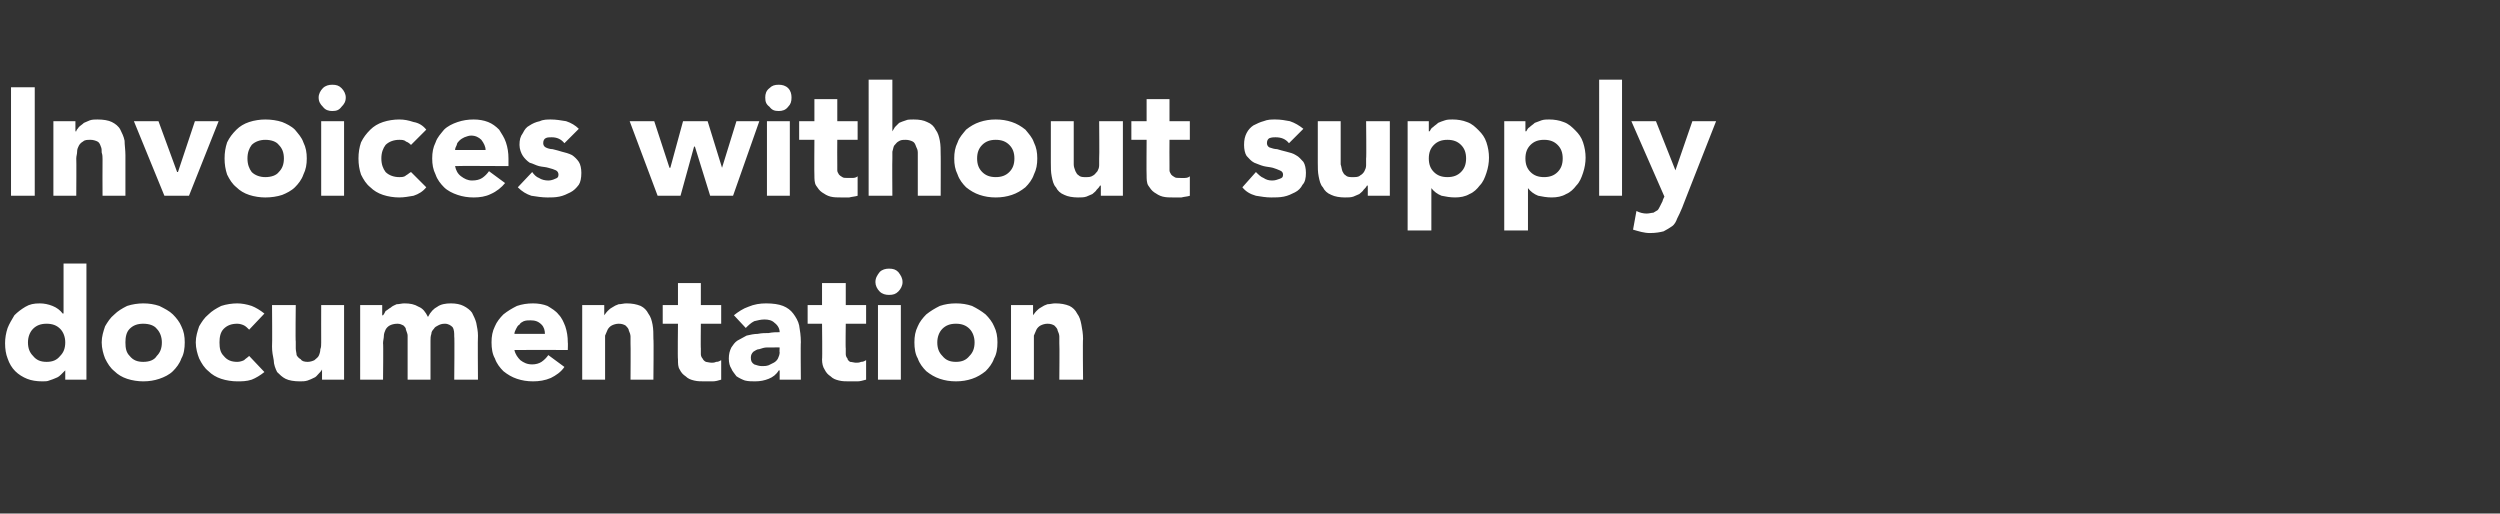
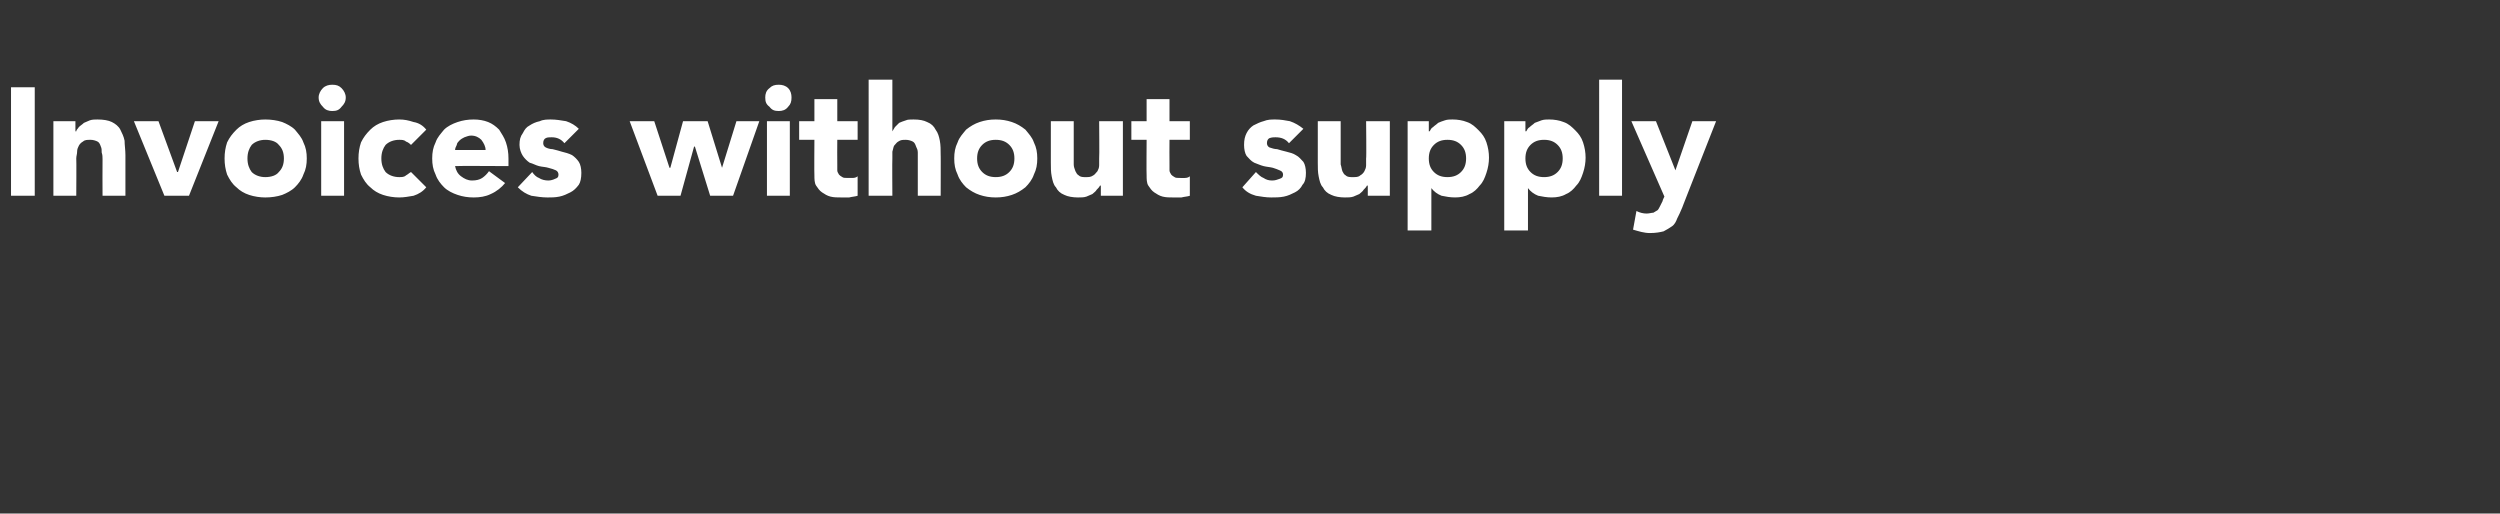
<svg xmlns="http://www.w3.org/2000/svg" version="1.1" width="295px" height="60.6px" viewBox="0 -5 295 60.6" style="top:-5px">
  <rect x="0" y="-5" width="295" height="60.6" fill="#333333" stroke="none" />
  <desc>Invoices without supply documentation</desc>
  <defs />
  <g id="Polygon63263">
-     <path d="m10.2 39.8H7.7v-1.1s-.04-.03 0 0l-.5.5c-.1.1-.3.3-.6.4c-.2.1-.5.2-.8.3c-.2.1-.5.1-.8.1c-.7 0-1.3-.1-1.8-.3c-.5-.2-1-.5-1.4-.9c-.4-.4-.7-.9-.9-1.5c-.2-.5-.3-1.1-.3-1.8c0-.6.1-1.2.3-1.8c.2-.5.5-1 .8-1.5c.4-.4.8-.7 1.3-1c.5-.3 1-.4 1.7-.4c.5 0 1 .1 1.5.3c.5.2.9.5 1.2.9c.04-.03.1 0 .1 0v-5.9h2.7v13.7zm-2.5-4.4c0-.6-.2-1.2-.6-1.6c-.4-.4-.9-.6-1.6-.6c-.7 0-1.2.2-1.6.6c-.4.4-.6 1-.6 1.6c0 .7.2 1.2.6 1.6c.4.5.9.7 1.6.7c.7 0 1.2-.2 1.6-.7c.4-.4.6-.9.6-1.6zm4.3 0c0-.7.2-1.3.4-1.9c.3-.5.6-1 1.1-1.4c.4-.4.9-.7 1.5-1c.6-.2 1.3-.3 1.9-.3c.7 0 1.3.1 1.9.3c.6.3 1.2.6 1.6 1c.4.4.8.9 1 1.4c.3.6.4 1.2.4 1.9c0 .7-.1 1.4-.4 1.9c-.2.6-.6 1.1-1 1.5c-.4.4-1 .7-1.6.9c-.6.2-1.2.3-1.9.3c-.6 0-1.3-.1-1.9-.3c-.6-.2-1.1-.5-1.5-.9c-.5-.4-.8-.9-1.1-1.5c-.2-.5-.4-1.2-.4-1.9zm2.8 0c0 .7.1 1.2.5 1.6c.4.5.9.7 1.6.7c.7 0 1.3-.2 1.6-.7c.4-.4.6-.9.6-1.6c0-.6-.2-1.2-.6-1.6c-.3-.4-.9-.6-1.6-.6c-.7 0-1.2.2-1.6.6c-.4.4-.5 1-.5 1.6zm14.6-1.5c-.2-.2-.4-.4-.6-.5c-.2-.1-.5-.2-.8-.2c-.7 0-1.2.2-1.6.6c-.4.4-.5 1-.5 1.6c0 .7.1 1.2.5 1.6c.4.5.9.7 1.6.7c.3 0 .6-.1.8-.2c.2-.2.4-.3.6-.5l1.8 1.9c-.5.4-1 .7-1.5.9c-.6.2-1.2.2-1.7.2c-.6 0-1.3-.1-1.9-.3c-.6-.2-1.1-.5-1.5-.9c-.5-.4-.8-.9-1.1-1.5c-.2-.5-.4-1.2-.4-1.9c0-.7.2-1.3.4-1.9c.3-.5.6-1 1.1-1.4c.4-.4.9-.7 1.5-1c.6-.2 1.3-.3 1.9-.3c.5 0 1.1.1 1.7.3c.5.2 1 .5 1.5.9l-1.8 1.9zm11.2 5.9H38v-1.2s-.03.04 0 0c-.1.2-.3.4-.4.5c-.2.2-.3.4-.6.5c-.2.1-.4.2-.7.3c-.3.1-.6.1-.9.1c-.7 0-1.3-.1-1.7-.3c-.4-.2-.7-.5-1-.8c-.2-.4-.4-.9-.4-1.4c-.1-.5-.2-1-.2-1.6c.04-.01 0-4.9 0-4.9h2.8s-.05 4.34 0 4.3v.8c0 .3.1.6.1.8c.1.2.3.4.5.5c.1.2.4.3.8.3c.3 0 .6-.1.8-.2c.2-.2.4-.3.5-.5c.1-.2.2-.5.2-.8c.1-.2.1-.5.1-.8c-.01.01 0-4.4 0-4.4h2.7v8.8zm1.9-8.8h2.6v1.2s.07.03.1 0c.1-.1.2-.3.3-.5c.2-.1.4-.3.6-.4c.2-.2.5-.3.7-.4c.3 0 .6-.1.9-.1c.7 0 1.2.1 1.7.4c.5.2.8.6 1.1 1.2c.3-.6.7-1 1.1-1.2c.4-.3 1-.4 1.6-.4c.6 0 1.1.1 1.5.3c.4.2.8.5 1 .8c.2.4.4.8.5 1.2c.1.5.2 1 .2 1.5c-.04.04 0 5.2 0 5.2h-2.8s.05-5.09 0-5.1c0-.4 0-.8-.2-1.1c-.2-.2-.5-.4-.9-.4c-.4 0-.6.1-.8.2c-.2.1-.4.2-.5.4c-.2.2-.3.4-.3.6c-.1.3-.1.5-.1.8v4.6h-2.7v-5.2c0-.2-.1-.4-.2-.7c0-.2-.1-.3-.3-.5c-.2-.1-.4-.2-.7-.2c-.4 0-.7.1-.9.2c-.2.1-.4.3-.5.5c-.1.2-.2.5-.2.7c0 .3-.1.6-.1.9c.05-.05 0 4.3 0 4.3h-2.7V31zm24.1 7.3c-.4.6-1 1-1.6 1.3c-.7.3-1.4.4-2.1.4c-.7 0-1.3-.1-1.9-.3c-.6-.2-1.1-.5-1.6-.9c-.4-.4-.8-.9-1-1.5c-.3-.5-.4-1.2-.4-1.9c0-.7.1-1.3.4-1.9c.2-.5.6-1 1-1.4c.5-.4 1-.7 1.6-1c.6-.2 1.2-.3 1.9-.3c.6 0 1.2.1 1.7.3c.5.3 1 .6 1.3 1c.4.4.6.9.8 1.4c.2.6.3 1.2.3 1.9c.03.03 0 .9 0 .9c0 0-6.27-.02-6.3 0c.1.5.4.9.7 1.2c.4.3.8.5 1.4.5c.4 0 .8-.1 1.1-.3c.3-.2.6-.5.8-.8l1.9 1.4zm-2.3-3.9c0-.4-.1-.8-.4-1.1c-.4-.4-.8-.5-1.3-.5c-.3 0-.5 0-.8.1c-.2.1-.4.2-.5.4c-.2.1-.3.3-.4.5c-.1.2-.2.4-.2.6h3.6zm4.4-3.4h2.6v1.2s.02.03 0 0c.1-.1.2-.3.4-.5c.1-.1.3-.3.5-.4c.3-.2.5-.3.8-.4c.3 0 .6-.1.9-.1c.7 0 1.2.1 1.7.3c.4.2.7.5.9.9c.3.4.4.8.5 1.3c.1.5.1 1.1.1 1.7c.05-.02 0 4.8 0 4.8h-2.7s.03-4.28 0-4.3v-.8c0-.2-.1-.5-.2-.7c0-.2-.2-.4-.4-.6c-.2-.1-.4-.2-.8-.2c-.3 0-.6.1-.8.2c-.2.1-.4.3-.5.5c-.1.2-.2.5-.3.7v5.2h-2.7V31zm16.4 2.2h-2.4s-.03 2.94 0 2.9v.7c0 .2.1.4.2.5c.1.2.2.3.4.4c.1 0 .4.1.7.1c.1 0 .3 0 .5-.1c.3 0 .4-.1.6-.2v2.3c-.3.1-.7.2-1 .2h-.9c-.5 0-.9 0-1.3-.1c-.4-.1-.7-.2-1-.5c-.3-.2-.5-.4-.7-.8c-.2-.3-.2-.7-.2-1.2c-.05-.01 0-4.2 0-4.2h-1.8V31h1.8v-2.6h2.7v2.6h2.4v2.2zm6.9 5.5s-.08.03-.1 0c-.3.5-.7.8-1.2 1c-.5.2-1 .3-1.6.3c-.4 0-.8 0-1.2-.1c-.3-.1-.7-.3-1-.5c-.2-.3-.5-.6-.6-.9c-.2-.3-.3-.7-.3-1.2c0-.5.1-.9.3-1.3c.2-.3.4-.6.7-.8c.4-.2.7-.4 1.1-.6c.4-.1.9-.2 1.3-.2c.5-.1.9-.1 1.3-.1c.5-.1.9-.1 1.3-.1c0-.4-.2-.8-.6-1.1c-.3-.3-.7-.4-1.2-.4c-.4 0-.8.1-1.2.2c-.4.2-.7.5-1 .8l-1.4-1.5c.5-.4 1.1-.8 1.7-1c.7-.3 1.4-.4 2.1-.4c.8 0 1.5.1 2 .3c.5.2.9.5 1.2.9c.3.4.6.9.7 1.4c.1.6.2 1.2.2 2c-.04-.04 0 4.4 0 4.4H92v-1.1zm-.7-2.7h-.8c-.3 0-.6.1-.9.2c-.3 0-.5.2-.7.3c-.2.2-.3.4-.3.7c0 .4.1.6.4.8c.3.1.6.2.9.2c.3 0 .5 0 .8-.1l.6-.3c.2-.1.4-.3.5-.5c.1-.2.2-.5.2-.7c-.04-.04 0-.6 0-.6c0 0-.71-.02-.7 0zm10.9-2.8h-2.4s-.04 2.94 0 2.9v.7c0 .2.1.4.2.5c0 .2.2.3.3.4c.2 0 .5.1.7.1c.2 0 .4 0 .6-.1c.3 0 .4-.1.6-.2v2.3c-.4.1-.7.2-1 .2h-1c-.4 0-.8 0-1.2-.1c-.4-.1-.7-.2-1-.5c-.3-.2-.5-.4-.7-.8c-.2-.3-.3-.7-.3-1.2c.05-.01 0-4.2 0-4.2h-1.7V31h1.7v-2.6h2.8v2.6h2.4v2.2zm1.4-2.2h2.7v8.8h-2.7V31zm-.3-2.7c0-.5.2-.8.5-1.2c.3-.3.7-.4 1.1-.4c.5 0 .8.1 1.1.4c.3.4.5.7.5 1.2c0 .4-.2.8-.5 1.1c-.3.3-.6.4-1.1.4c-.4 0-.8-.1-1.1-.4c-.3-.3-.5-.7-.5-1.1zm4.6 7.1c0-.7.1-1.3.4-1.9c.2-.5.6-1 1-1.4c.5-.4 1-.7 1.6-1c.6-.2 1.2-.3 1.9-.3c.7 0 1.3.1 1.9.3c.6.3 1.1.6 1.6 1c.4.4.8.9 1 1.4c.3.6.4 1.2.4 1.9c0 .7-.1 1.4-.4 1.9c-.2.6-.6 1.1-1 1.5c-.5.4-1 .7-1.6.9c-.6.2-1.2.3-1.9.3c-.7 0-1.3-.1-1.9-.3c-.6-.2-1.1-.5-1.6-.9c-.4-.4-.8-.9-1-1.5c-.3-.5-.4-1.2-.4-1.9zm2.7 0c0 .7.2 1.2.6 1.6c.4.5.9.7 1.6.7c.7 0 1.2-.2 1.6-.7c.4-.4.6-.9.6-1.6c0-.6-.2-1.2-.6-1.6c-.4-.4-.9-.6-1.6-.6c-.7 0-1.2.2-1.6.6c-.4.4-.6 1-.6 1.6zm8.7-4.4h2.6v1.2s.02.03 0 0c.1-.1.2-.3.4-.5c.1-.1.3-.3.5-.4c.3-.2.5-.3.8-.4c.3 0 .6-.1.9-.1c.7 0 1.2.1 1.7.3c.4.2.7.5.9.9c.3.4.4.8.5 1.3c.1.5.2 1.1.2 1.7c-.05-.02 0 4.8 0 4.8H125s.04-4.28 0-4.3v-.8c0-.2-.1-.5-.2-.7c0-.2-.2-.4-.4-.6c-.2-.1-.4-.2-.8-.2c-.3 0-.6.1-.8.2c-.2.1-.4.3-.5.5c-.1.2-.2.5-.3.7v5.2h-2.7V31z" stroke="none" fill="#ffffff" />
-   </g>
+     </g>
  <g id="Polygon63262">
    <path d="m1.3 5.3h2.8v12.8H1.3V5.3zm5 4h2.6v1.2h.1c0-.2.2-.3.3-.5c.2-.2.4-.3.6-.5c.2-.1.5-.2.7-.3c.3-.1.6-.1.9-.1c.7 0 1.3.1 1.7.3c.4.2.8.5 1 .9c.2.4.4.8.5 1.3c0 .5.1 1.1.1 1.7v4.8h-2.7s-.02-4.3 0-4.3c0-.3 0-.5-.1-.8c0-.3 0-.5-.1-.7c-.1-.3-.2-.5-.4-.6c-.2-.1-.5-.2-.8-.2c-.4 0-.7 0-.9.2c-.2.1-.4.3-.5.5c-.1.2-.2.4-.2.7c0 .3-.1.5-.1.8c.03.02 0 4.4 0 4.4H6.3V9.3zm9.5 0h2.9l2.2 6h.1l2-6h2.8l-3.5 8.8h-2.9l-3.6-8.8zm10.7 4.4c0-.7.1-1.3.3-1.9c.3-.6.6-1 1.1-1.5c.4-.4.9-.7 1.5-.9c.6-.2 1.3-.3 1.9-.3c.7 0 1.4.1 2 .3c.5.2 1.1.5 1.5.9c.4.5.8.9 1 1.5c.3.6.4 1.2.4 1.9c0 .7-.1 1.3-.4 1.9c-.2.6-.6 1.1-1 1.5c-.4.4-1 .7-1.5.9c-.6.2-1.3.3-2 .3c-.6 0-1.3-.1-1.9-.3c-.6-.2-1.1-.5-1.5-.9c-.5-.4-.8-.9-1.1-1.5c-.2-.6-.3-1.2-.3-1.9zm2.7 0c0 .7.2 1.2.5 1.6c.4.4 1 .6 1.6.6c.7 0 1.3-.2 1.6-.6c.4-.4.6-.9.6-1.6c0-.7-.2-1.2-.6-1.6c-.3-.4-.9-.6-1.6-.6c-.6 0-1.2.2-1.6.6c-.3.4-.5.9-.5 1.6zm8.7-4.4h2.7v8.8h-2.7V9.3zm-.3-2.8c0-.4.2-.8.5-1.1c.3-.3.7-.4 1.1-.4c.5 0 .8.1 1.1.4c.3.3.5.7.5 1.1c0 .5-.2.8-.5 1.1c-.3.4-.6.5-1.1.5c-.4 0-.8-.1-1.1-.5c-.3-.3-.5-.6-.5-1.1zm10.9 5.6c-.1-.1-.3-.3-.6-.4c-.2-.2-.5-.2-.8-.2c-.6 0-1.2.2-1.6.6c-.3.4-.5.9-.5 1.6c0 .7.2 1.2.5 1.6c.4.4 1 .6 1.6.6c.3 0 .6 0 .8-.2c.2-.1.4-.3.6-.4l1.8 1.8c-.4.5-.9.8-1.5 1c-.6.1-1.1.2-1.7.2c-.6 0-1.3-.1-1.9-.3c-.6-.2-1.1-.5-1.5-.9c-.5-.4-.8-.9-1.1-1.5c-.2-.6-.3-1.2-.3-1.9c0-.7.1-1.3.3-1.9c.3-.6.6-1 1.1-1.5c.4-.4.9-.7 1.5-.9c.6-.2 1.3-.3 1.9-.3c.6 0 1.1.1 1.7.3c.6.1 1.1.4 1.5.9l-1.8 1.8zm11.1 4.5c-.4.5-1 1-1.7 1.3c-.6.3-1.3.4-2 .4c-.7 0-1.3-.1-1.9-.3c-.6-.2-1.2-.5-1.6-.9c-.4-.4-.8-.9-1-1.5c-.3-.6-.4-1.2-.4-1.9c0-.7.1-1.3.4-1.9c.2-.6.6-1 1-1.5c.4-.4 1-.7 1.6-.9c.6-.2 1.2-.3 1.9-.3c.6 0 1.2.1 1.7.3c.5.2.9.5 1.3.9c.3.5.6.9.8 1.5c.2.6.3 1.2.3 1.9v.9s-6.3-.04-6.3 0c.1.5.3.9.7 1.2c.4.3.8.5 1.3.5c.5 0 .9-.1 1.2-.3c.3-.2.6-.5.8-.8l1.9 1.4zm-2.3-3.9c0-.4-.2-.8-.5-1.2c-.3-.3-.7-.5-1.2-.5c-.3 0-.5.1-.8.2c-.2.1-.4.2-.6.4c-.1.1-.3.3-.3.5c-.1.2-.2.4-.2.6h3.6zm9.3-.8c-.4-.5-.9-.7-1.5-.7c-.3 0-.5 0-.7.1c-.2.1-.3.3-.3.6c0 .2.1.4.3.5c.2.1.5.2.8.2c.4.1.8.2 1.1.3c.4.1.8.2 1.2.4c.3.2.6.5.8.8c.2.3.3.8.3 1.3c0 .6-.1 1.1-.3 1.4c-.3.4-.6.7-1 .9c-.4.2-.8.4-1.3.5c-.5.1-.9.1-1.4.1c-.6 0-1.3-.1-1.9-.2c-.6-.2-1.1-.5-1.6-1l1.7-1.8c.2.3.5.6.8.7c.3.2.7.3 1.1.3c.3 0 .6-.1.8-.2c.3-.1.4-.2.4-.5c0-.2-.1-.4-.3-.5c-.2-.1-.5-.2-.9-.3c-.3-.1-.7-.1-1.1-.2c-.4-.1-.7-.3-1.1-.4c-.3-.2-.6-.5-.8-.8c-.2-.3-.4-.8-.4-1.3c0-.6.1-1 .4-1.4c.2-.4.4-.7.8-.9c.3-.2.7-.4 1.2-.5c.4-.2.9-.2 1.3-.2c.6 0 1.2.1 1.8.2c.6.2 1.1.5 1.5.9l-1.7 1.7zm7.7-2.6h2.9l1.8 5.5h.1l1.5-5.5h2.9l1.7 5.5l1.7-5.5h2.7l-3.1 8.8h-2.7L82 12.3h-.1l-1.6 5.8h-2.7l-3.3-8.8zm16.2 0h2.7v8.8h-2.7V9.3zm-.2-2.8c0-.4.1-.8.5-1.1c.3-.3.6-.4 1.1-.4c.4 0 .8.1 1.1.4c.3.3.4.7.4 1.1c0 .5-.1.8-.4 1.1c-.3.4-.7.5-1.1.5c-.5 0-.8-.1-1.1-.5c-.4-.3-.5-.6-.5-1.1zm10.9 5h-2.4s-.02 2.91 0 2.9v.7c0 .2.1.3.2.5c.1.1.2.2.4.3c.1.1.4.1.7.1h.5c.3 0 .5-.1.6-.2v2.3c-.3.1-.6.1-1 .2h-.9c-.5 0-.9 0-1.3-.1c-.4-.1-.7-.3-1-.5c-.3-.2-.5-.5-.7-.8c-.2-.3-.2-.8-.2-1.2c-.03-.04 0-4.2 0-4.2h-1.8V9.3h1.8V6.7h2.7v2.6h2.4v2.2zm4.1-7.1v6.1c.1-.2.2-.3.3-.5l.5-.5c.2-.1.5-.2.8-.3c.2-.1.5-.1.9-.1c.7 0 1.2.1 1.6.3c.5.2.8.5 1 .9c.3.4.4.8.5 1.3c.1.5.1 1.1.1 1.7c.02-.05 0 4.8 0 4.8h-2.7V13c0-.3-.1-.5-.2-.7c-.1-.3-.2-.5-.4-.6c-.2-.1-.5-.2-.8-.2c-.4 0-.6 0-.9.2c-.2.1-.3.3-.5.5c-.1.2-.1.4-.2.7v.8c-.03.02 0 4.4 0 4.4h-2.8V4.4h2.8zm7.3 9.3c0-.7.1-1.3.4-1.9c.2-.6.6-1 1-1.5c.5-.4 1-.7 1.6-.9c.6-.2 1.2-.3 1.9-.3c.7 0 1.3.1 1.9.3c.6.2 1.1.5 1.6.9c.4.5.8.9 1 1.5c.3.6.4 1.2.4 1.9c0 .7-.1 1.3-.4 1.9c-.2.6-.6 1.1-1 1.5c-.5.4-1 .7-1.6.9c-.6.2-1.2.3-1.9.3c-.7 0-1.3-.1-1.9-.3c-.6-.2-1.1-.5-1.6-.9c-.4-.4-.8-.9-1-1.5c-.3-.6-.4-1.2-.4-1.9zm2.7 0c0 .7.2 1.2.6 1.6c.4.4.9.6 1.6.6c.7 0 1.2-.2 1.6-.6c.4-.4.6-.9.6-1.6c0-.7-.2-1.2-.6-1.6c-.4-.4-.9-.6-1.6-.6c-.7 0-1.2.2-1.6.6c-.4.4-.6.9-.6 1.6zm17.2 4.4h-2.6v-1.2h-.1c-.1.2-.2.3-.4.5c-.1.2-.3.3-.5.5c-.2.1-.5.2-.7.3c-.3.1-.6.1-1 .1c-.6 0-1.2-.1-1.6-.3c-.5-.2-.8-.5-1-.9c-.3-.3-.4-.8-.5-1.3c-.1-.5-.1-1-.1-1.6V9.3h2.7v5.1c0 .3.1.5.2.8c.1.2.2.4.4.5c.2.2.5.2.8.2c.4 0 .6 0 .9-.2c.2-.1.3-.3.5-.5c.1-.2.2-.4.2-.7v-.8c.04-.01 0-4.4 0-4.4h2.8v8.8zm7.9-6.6H138s-.02 2.91 0 2.9v.7c0 .2.1.3.2.5c.1.1.2.2.4.3c.1.1.4.1.7.1h.5c.3 0 .5-.1.6-.2v2.3c-.3.1-.6.1-1 .2h-.9c-.5 0-.9 0-1.3-.1c-.4-.1-.7-.3-1-.5c-.3-.2-.5-.5-.7-.8c-.2-.3-.2-.8-.2-1.2c-.03-.04 0-4.2 0-4.2h-1.8V9.3h1.8V6.7h2.7v2.6h2.4v2.2zm11.7.4c-.4-.5-.9-.7-1.6-.7c-.2 0-.4 0-.7.1c-.2.1-.3.3-.3.6c0 .2.1.4.3.5c.3.1.6.2.9.2c.3.1.7.2 1.1.3c.4.1.8.2 1.1.4c.4.2.6.5.9.8c.2.3.3.8.3 1.3c0 .6-.1 1.1-.4 1.4c-.2.4-.5.7-.9.9c-.4.2-.8.4-1.3.5c-.5.1-1 .1-1.5.1c-.6 0-1.2-.1-1.8-.2c-.7-.2-1.2-.5-1.6-1l1.6-1.8c.3.3.6.6.9.7c.3.2.6.3 1 .3c.4 0 .6-.1.9-.2c.3-.1.4-.2.4-.5c0-.2-.1-.4-.4-.5c-.2-.1-.5-.2-.8-.3c-.4-.1-.7-.1-1.1-.2c-.4-.1-.8-.3-1.1-.4c-.4-.2-.6-.5-.9-.8c-.2-.3-.3-.8-.3-1.3c0-.6.1-1 .3-1.4c.2-.4.5-.7.8-.9c.4-.2.8-.4 1.2-.5c.5-.2.9-.2 1.4-.2c.6 0 1.2.1 1.7.2c.6.2 1.1.5 1.6.9l-1.7 1.7zm11.9 6.2h-2.6v-1.2h-.1c-.1.2-.2.3-.4.5c-.1.2-.3.3-.5.5c-.2.1-.5.2-.7.3c-.3.1-.6.1-1 .1c-.6 0-1.2-.1-1.6-.3c-.5-.2-.8-.5-1-.9c-.3-.3-.4-.8-.5-1.3c-.1-.5-.1-1-.1-1.6V9.3h2.7v5.1c.1.3.1.5.2.8c.1.2.2.4.4.5c.2.2.5.2.8.2c.4 0 .7 0 .9-.2c.2-.1.4-.3.5-.5c.1-.2.2-.4.2-.7v-.8c.05-.01 0-4.4 0-4.4h2.8v8.8zm2.1-8.8h2.5v1.2s.07-.03.1 0c.1-.2.2-.4.4-.5c.2-.2.4-.3.6-.5c.2-.1.5-.2.8-.3c.3-.1.6-.1.9-.1c.6 0 1.2.1 1.7.3c.6.2 1 .6 1.4 1c.4.4.7.8.9 1.4c.2.6.3 1.2.3 1.8c0 .6-.1 1.2-.3 1.8c-.2.6-.4 1.1-.8 1.5c-.3.4-.7.8-1.2 1c-.5.3-1.1.4-1.7.4c-.6 0-1.1-.1-1.6-.2c-.5-.2-.9-.5-1.2-.9c-.01-.04 0 0 0 0v5h-2.8V9.3zm2.5 4.4c0 .7.2 1.2.6 1.6c.4.4.9.6 1.6.6c.7 0 1.2-.2 1.6-.6c.4-.4.6-.9.6-1.6c0-.7-.2-1.2-.6-1.6c-.4-.4-.9-.6-1.6-.6c-.7 0-1.2.2-1.6.6c-.4.4-.6.9-.6 1.6zm8.9-4.4h2.5v1.2s.08-.03.1 0c.1-.2.2-.4.4-.5c.2-.2.4-.3.6-.5c.3-.1.5-.2.8-.3c.3-.1.6-.1.9-.1c.6 0 1.2.1 1.7.3c.6.2 1 .6 1.4 1c.4.4.7.8.9 1.4c.2.6.3 1.2.3 1.8c0 .6-.1 1.2-.3 1.8c-.2.6-.4 1.1-.8 1.5c-.3.4-.7.8-1.2 1c-.5.3-1.1.4-1.7.4c-.6 0-1.1-.1-1.6-.2c-.5-.2-.9-.5-1.2-.9c-.01-.04 0 0 0 0v5h-2.8V9.3zm2.5 4.4c0 .7.2 1.2.6 1.6c.4.4.9.6 1.6.6c.7 0 1.2-.2 1.6-.6c.4-.4.6-.9.6-1.6c0-.7-.2-1.2-.6-1.6c-.4-.4-.9-.6-1.6-.6c-.7 0-1.2.2-1.6.6c-.4.4-.6.9-.6 1.6zm8.7-9.3h2.7v13.7h-2.7V4.4zm9.8 15.1c-.2.5-.4.9-.6 1.3c-.1.3-.3.7-.6.9c-.3.2-.6.4-1 .6c-.4.1-.9.2-1.6.2c-.7 0-1.3-.2-2-.4l.4-2.2c.4.2.8.3 1.2.3c.3 0 .6-.1.8-.1c.2-.1.3-.2.5-.3c.1-.1.2-.3.3-.5l.3-.6c-.05-.01.2-.5.2-.5l-3.9-8.9h2.9l2.3 5.8l2-5.8h2.8s-4.03 10.24-4 10.2z" stroke="none" fill="#ffffff" />
  </g>
</svg>